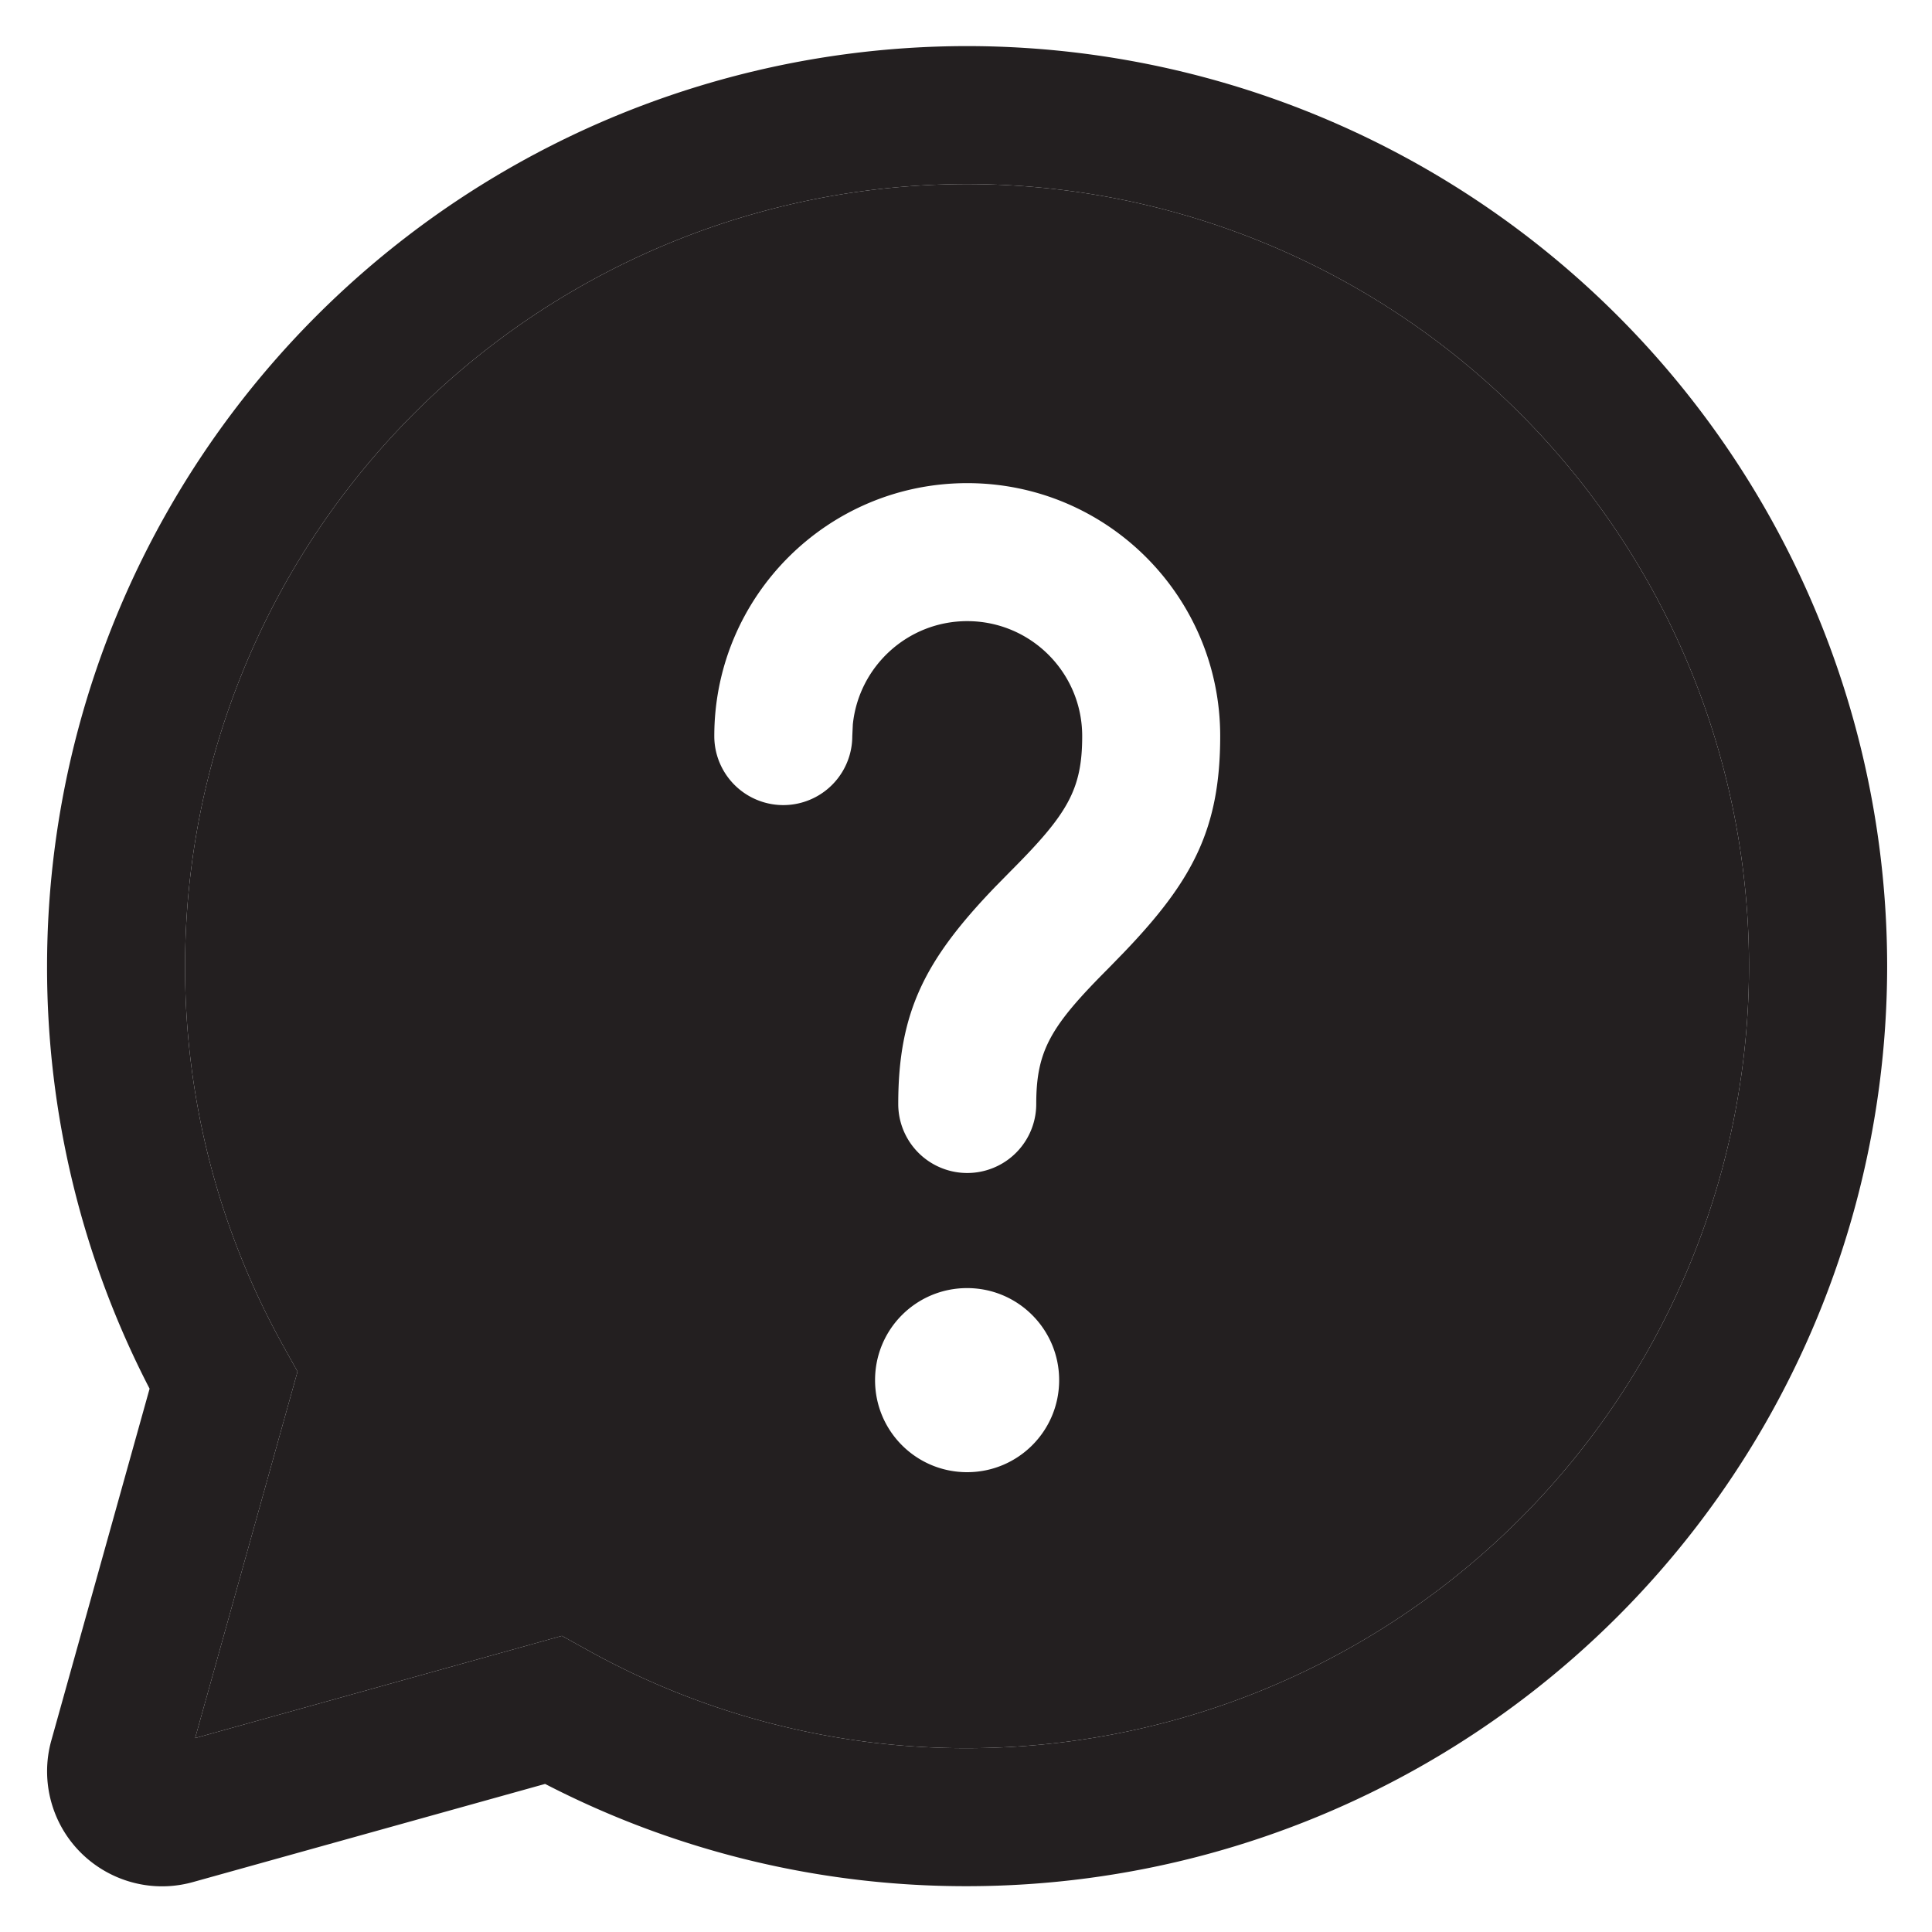
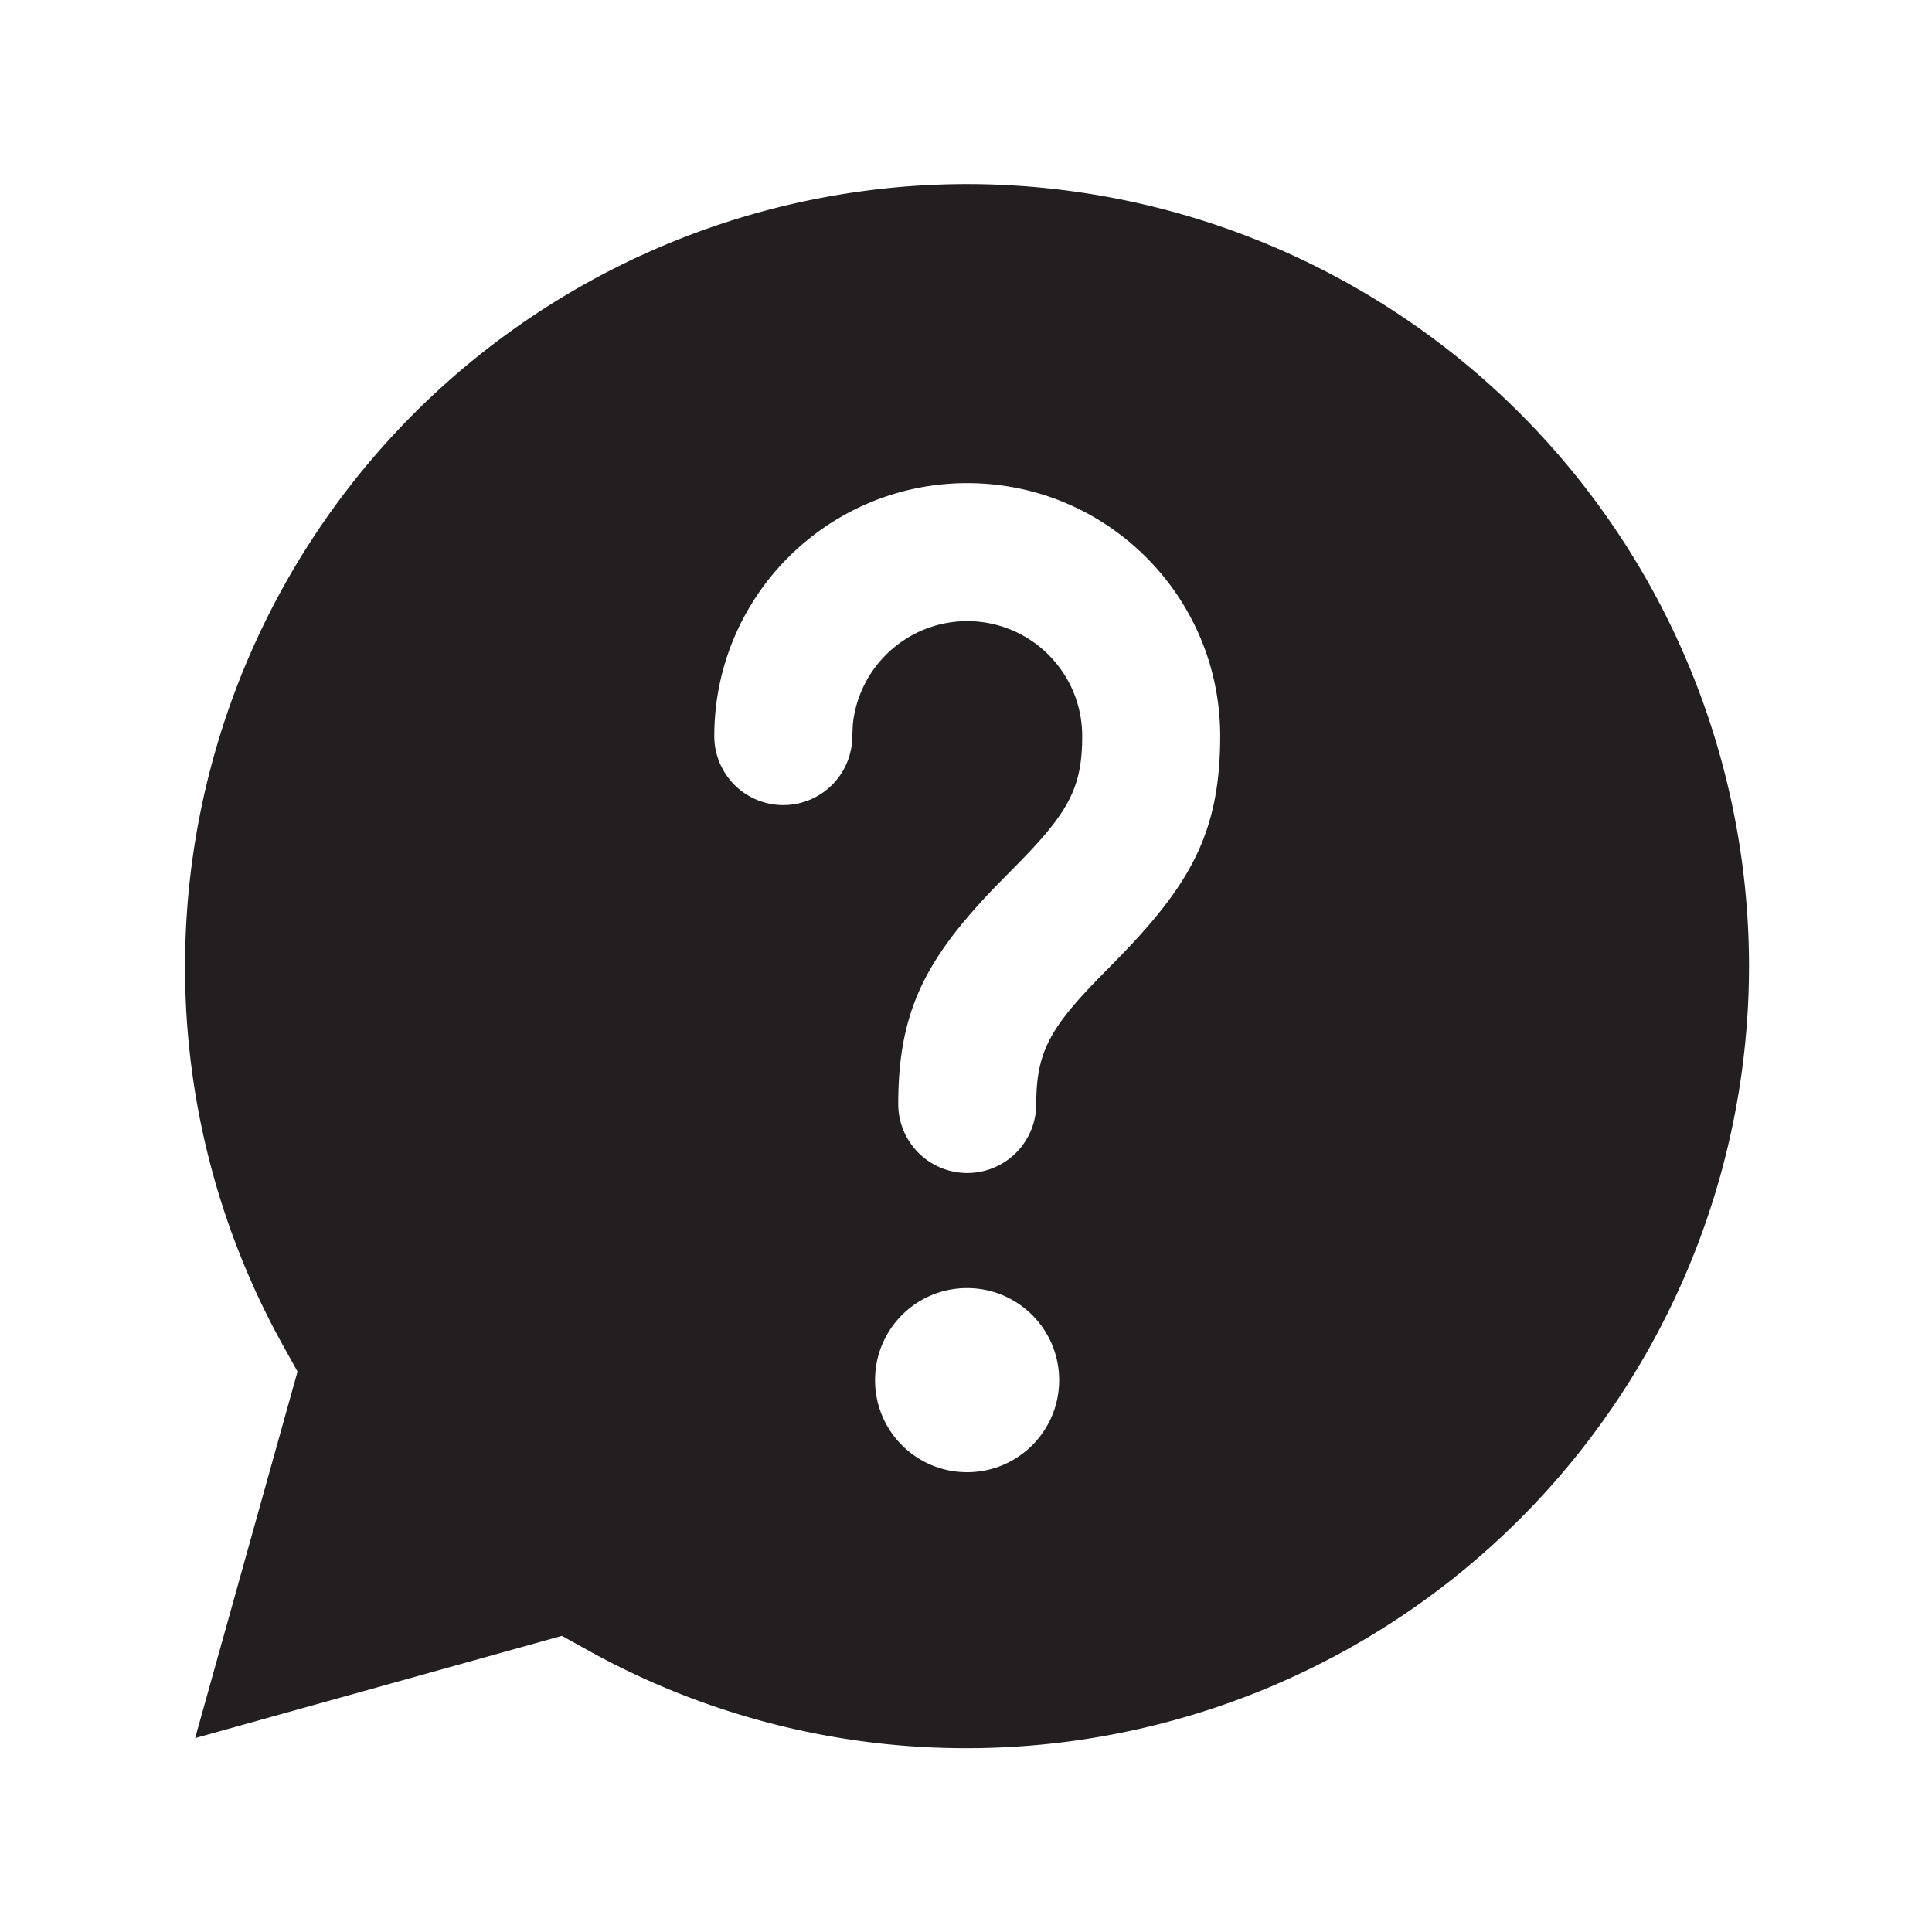
<svg xmlns="http://www.w3.org/2000/svg" width="14" height="14" fill="#231f20" fill-rule="evenodd">
  <path d="M7.008 1.334a5.67 5.67 0 0 0-5.667 5.667 5.64 5.64 0 0 0 .715 2.758l.1.18-.742 2.656 2.658-.741.18.1a5.64 5.64 0 0 0 2.755.714 5.67 5.67 0 0 0 5.667-5.667 5.67 5.67 0 0 0-5.667-5.667zm.667 8.667c0-.368-.298-.667-.667-.667s-.667.298-.667.667.298.667.667.667.667-.298.667-.667zm1.167-4.667c0-1.013-.821-1.833-1.833-1.833s-1.833.821-1.833 1.833a.5.5 0 1 0 1 0l.004-.085c.043-.42.398-.748.829-.748.46 0 .833.373.833.833 0 .389-.106.565-.52.98l-.112.114c-.502.523-.701.899-.701 1.572a.5.5 0 1 0 1 0c0-.389.106-.565.52-.98l.112-.115c.502-.523.701-.899.701-1.572z" />
-   <path d="M7.008.334a6.67 6.67 0 0 1 6.667 6.667 6.67 6.67 0 0 1-6.667 6.667 6.64 6.64 0 0 1-3.058-.741l-2.551.711c-.443.124-.903-.135-1.027-.578-.041-.147-.041-.302 0-.448l.712-2.549a6.64 6.64 0 0 1-.743-3.061A6.67 6.67 0 0 1 7.008.334zm0 1a5.67 5.67 0 0 0-5.667 5.667 5.64 5.64 0 0 0 .715 2.758l.1.18-.742 2.656 2.658-.741.18.1a5.64 5.64 0 0 0 2.755.714 5.67 5.67 0 0 0 5.667-5.667 5.67 5.67 0 0 0-5.667-5.667z" />
</svg>